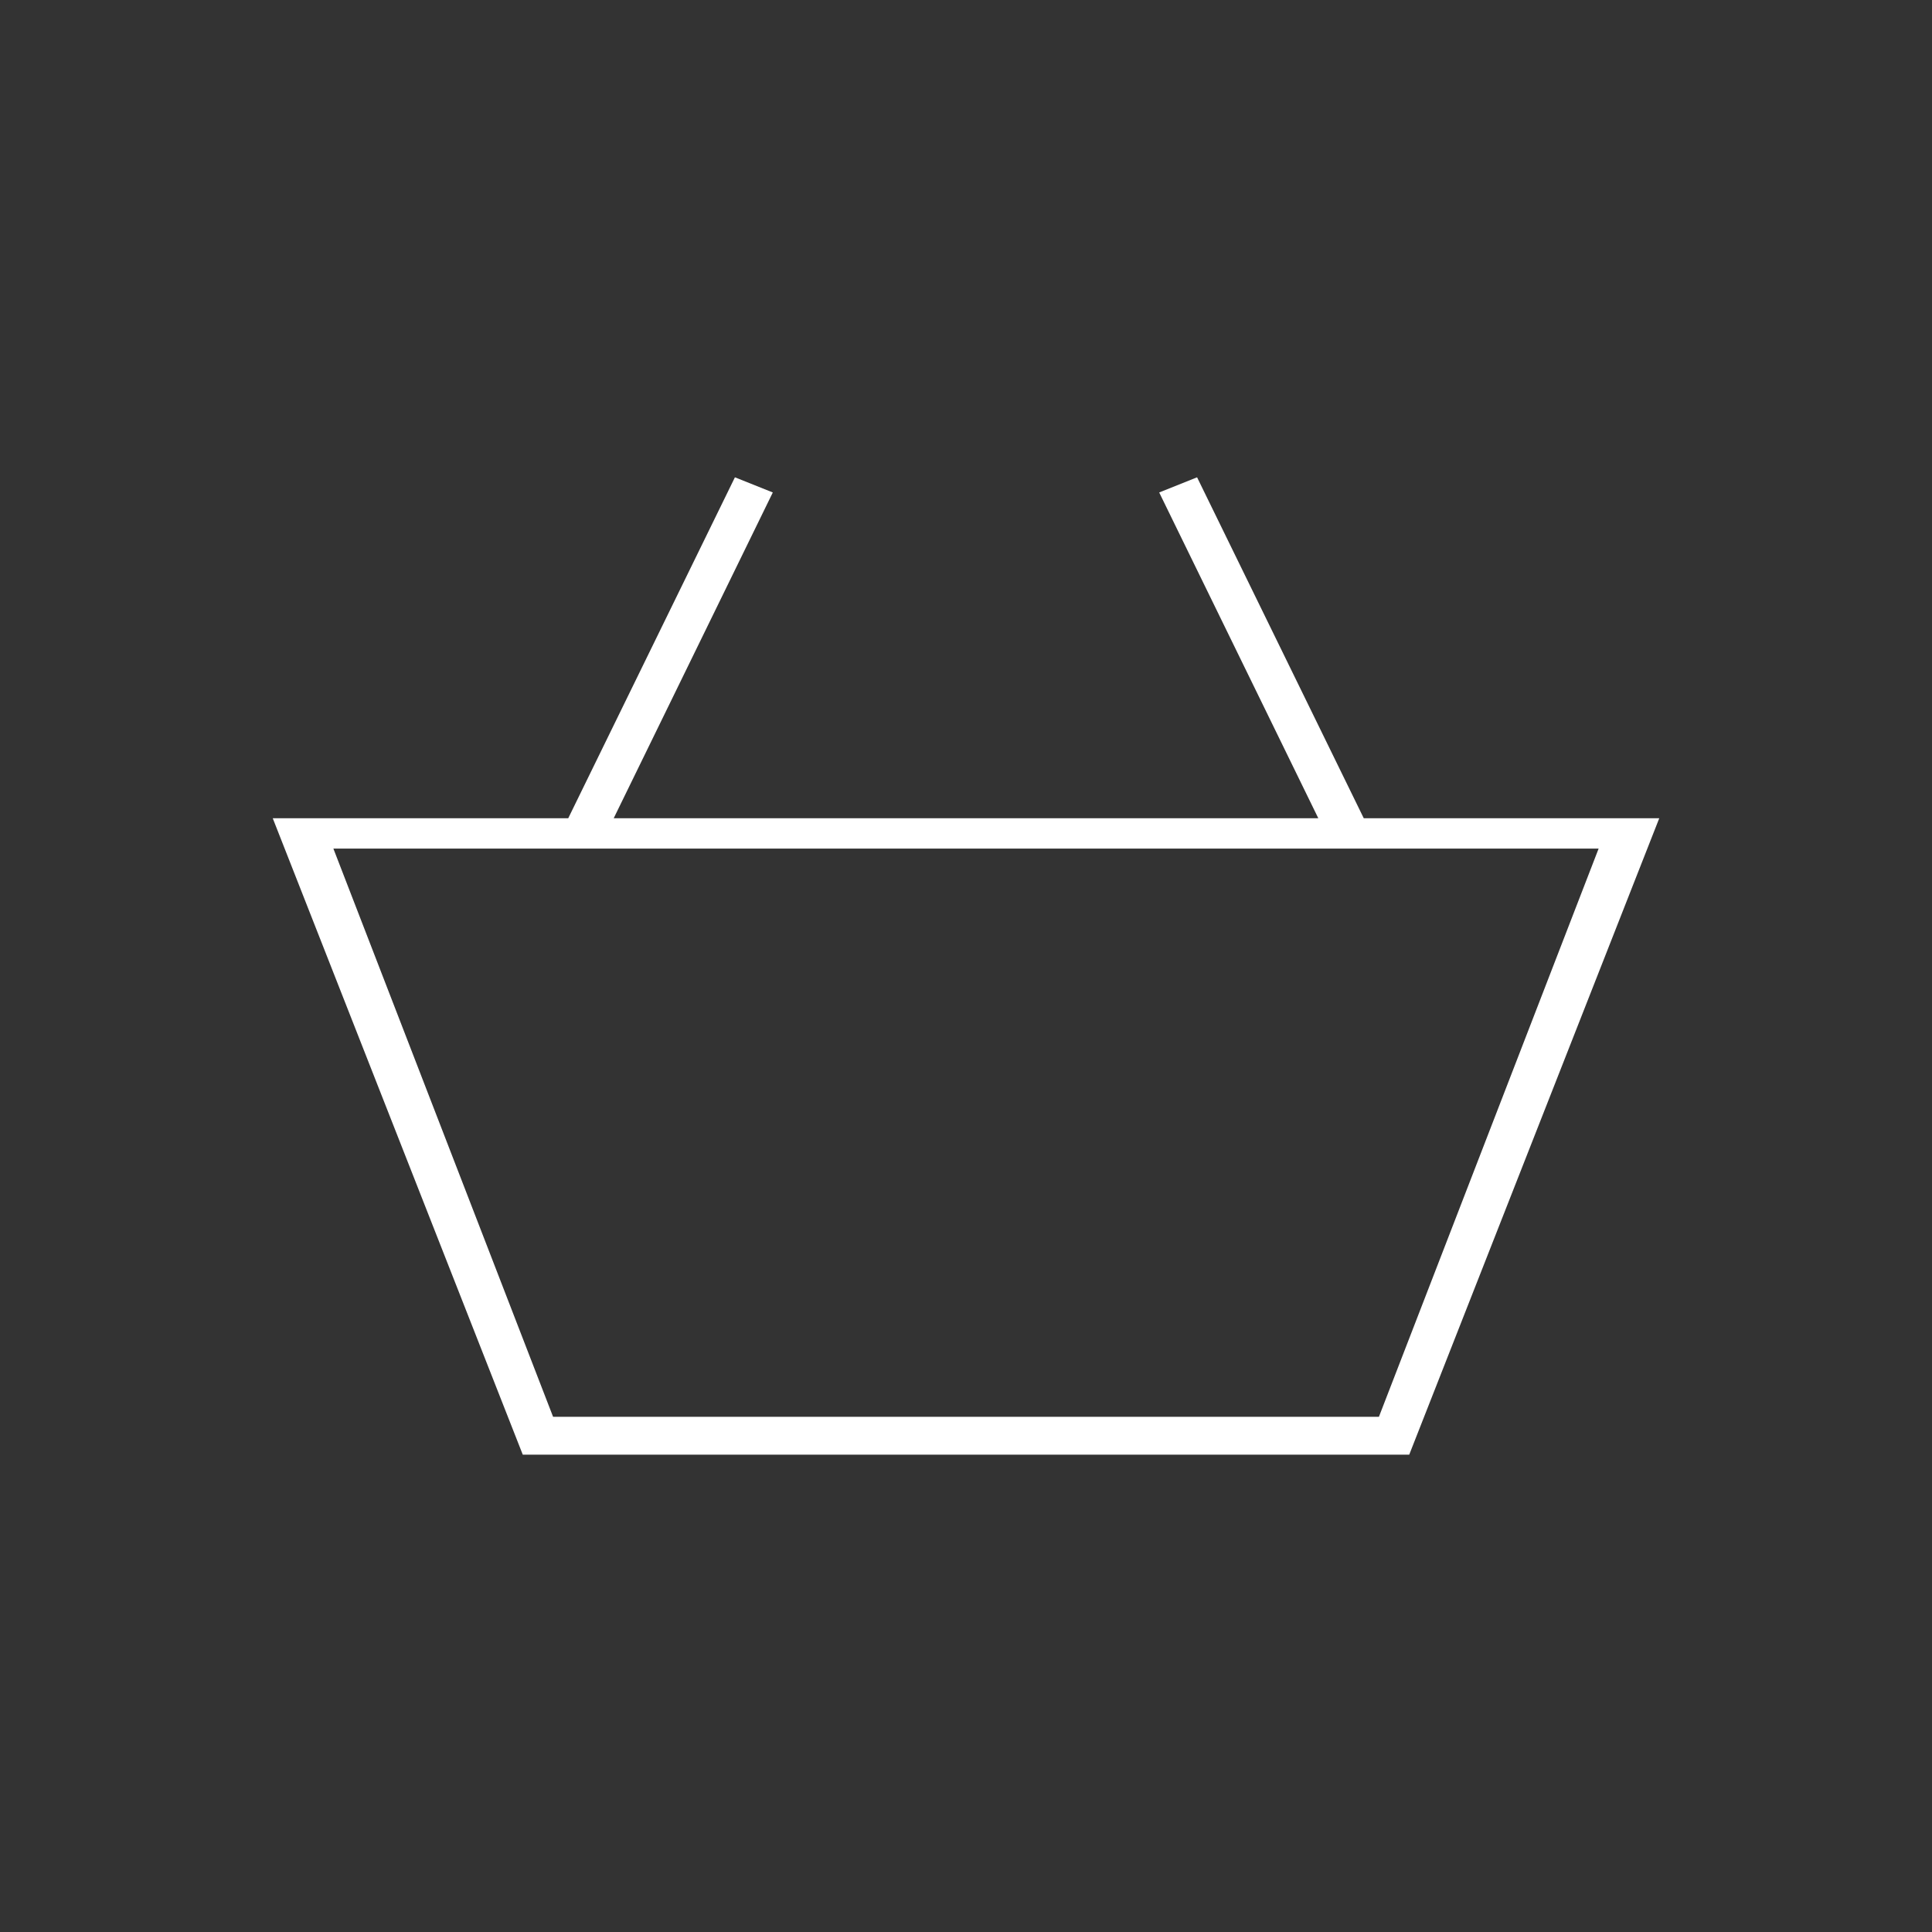
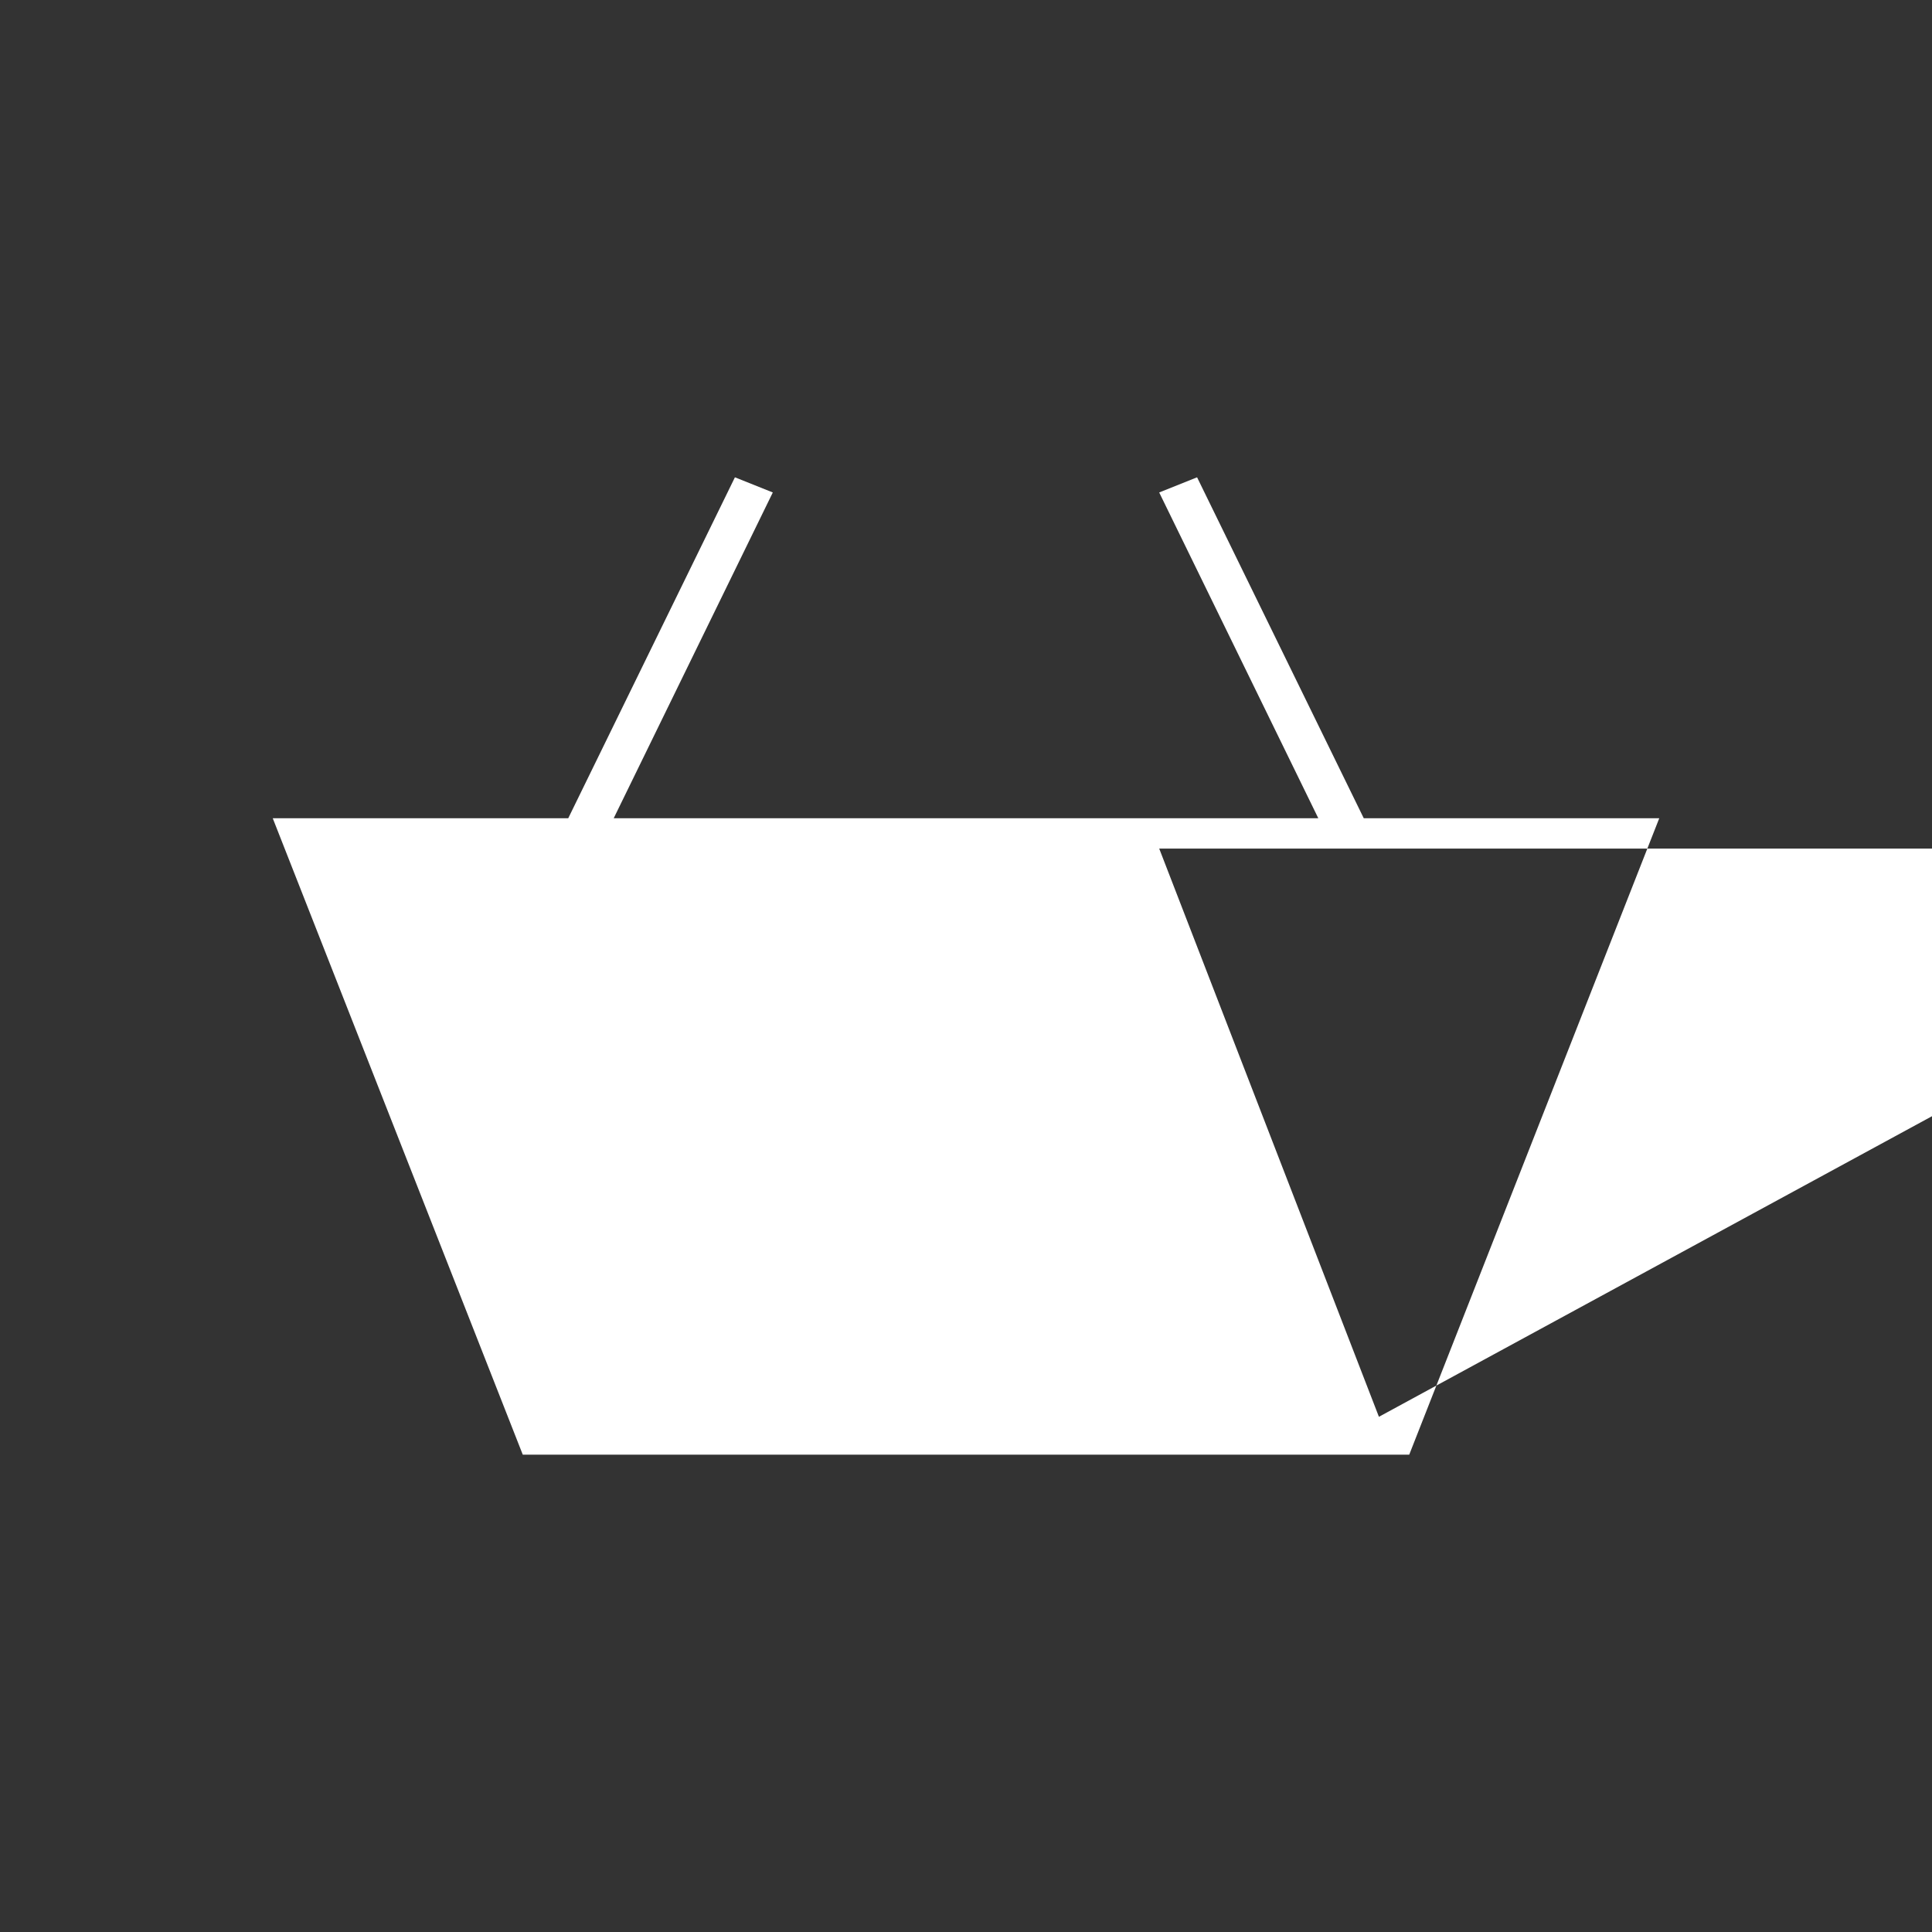
<svg xmlns="http://www.w3.org/2000/svg" version="1.1" id="Layer_1" x="0px" y="0px" viewBox="0 0 25.5 25.5" style="enable-background:new 0 0 25.5 25.5;" xml:space="preserve">
  <rect x="0" y="0" width="25.5" height="25.5" fill="#333333" stroke="none" />
  <style type="text/css">
	.st0{fill:#FFFFFF;}
</style>
-   <path class="st0" d="M18.2,18.7H7.3l-2.9-7.5h16.7L18.2,18.7z M18,10.8l-2.2-4.5l-0.5,0.2l2.1,4.3H8.1l2.1-4.3L9.7,6.3l-2.2,4.5H3.6  l3.3,8.4h11.7l3.3-8.4H18z" />
+   <path class="st0" d="M18.2,18.7l-2.9-7.5h16.7L18.2,18.7z M18,10.8l-2.2-4.5l-0.5,0.2l2.1,4.3H8.1l2.1-4.3L9.7,6.3l-2.2,4.5H3.6  l3.3,8.4h11.7l3.3-8.4H18z" />
  <g>
</g>
  <g>
</g>
  <g>
</g>
  <g>
</g>
  <g>
</g>
  <g>
</g>
</svg>